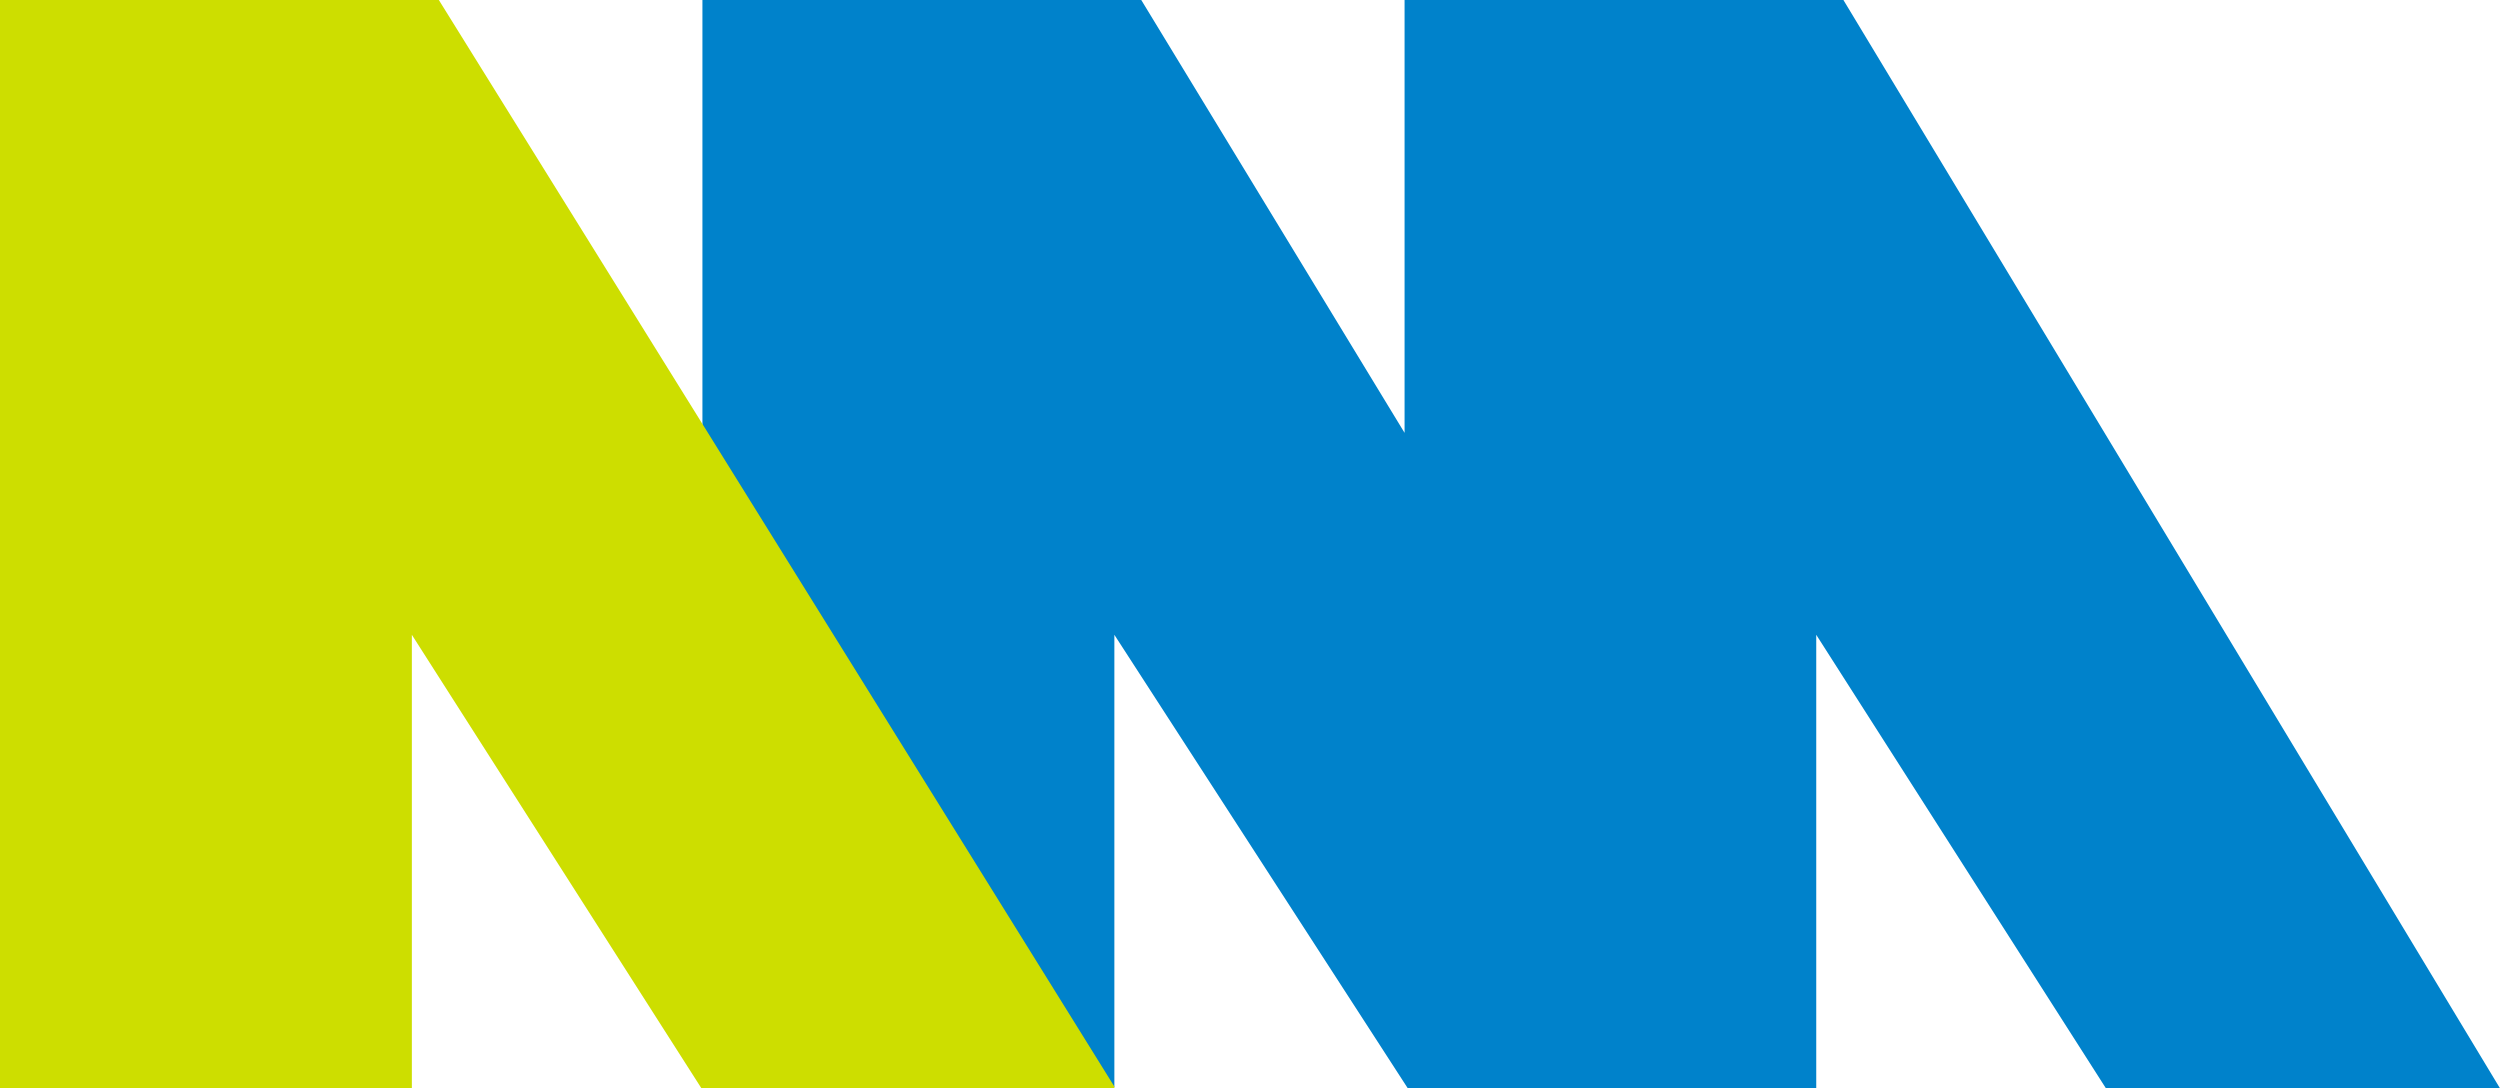
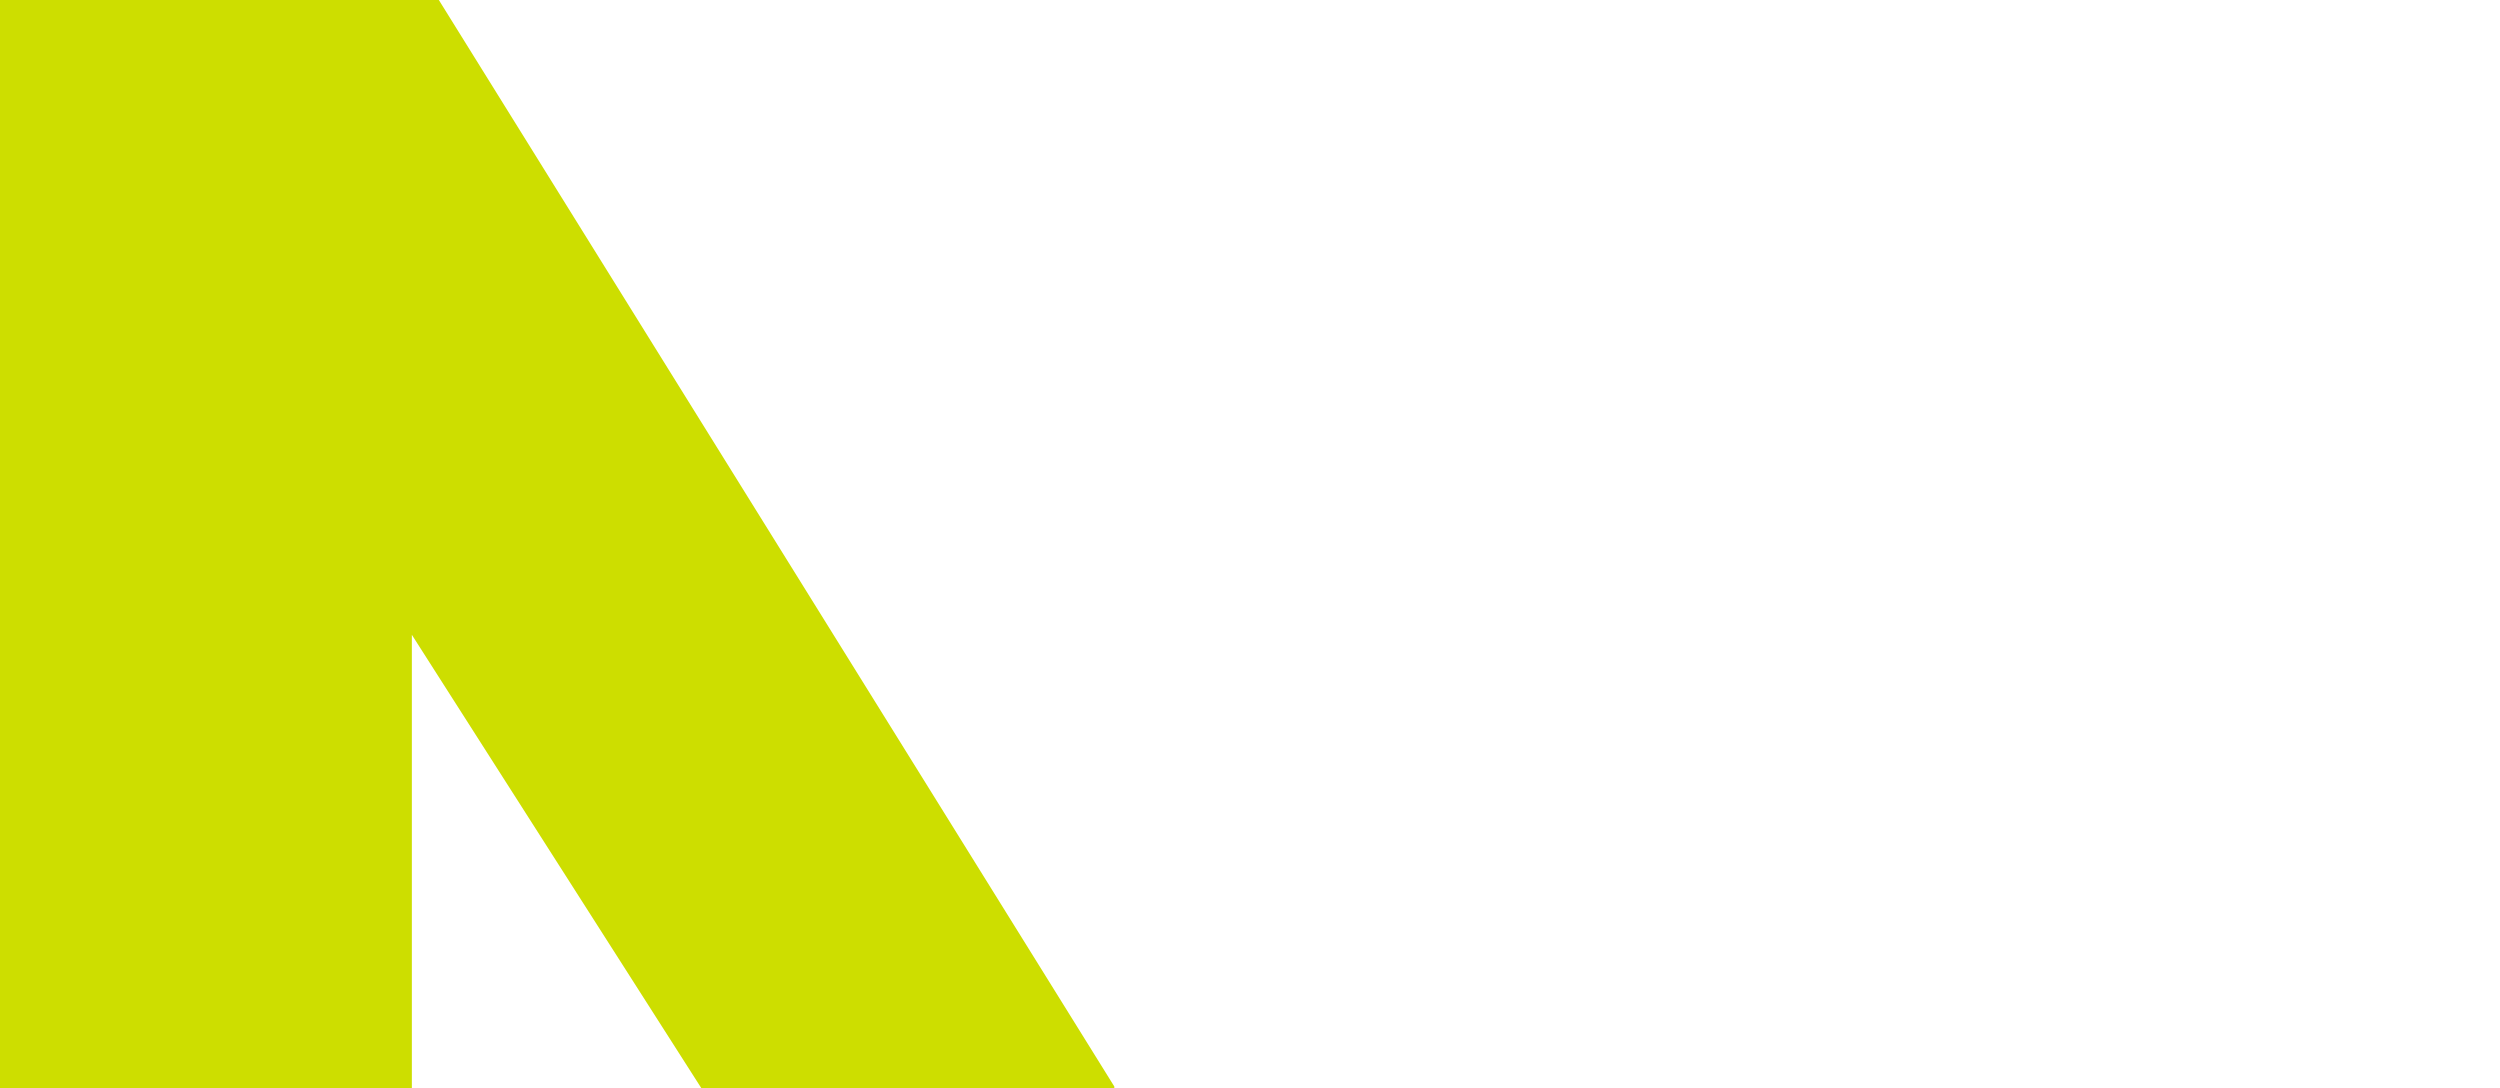
<svg xmlns="http://www.w3.org/2000/svg" width="150.539" height="65.525" viewBox="0 0 150.539 65.525">
  <defs>
    <style>.a{fill:#0082cb;}.b{fill:#cdde00;}</style>
  </defs>
  <g transform="translate(-44.061 -2213.841)">
-     <path class="a" d="M140.255,0H113.83V26.064L97.975,0H71.55V65.472H96.355V38.225l17.664,27.3h24.6v-27.3l17.439,27.3h23.729Z" transform="translate(14.808 2213.841)" />
    <path class="b" d="M26.425,0H0V65.525H24.8v-27.3l17.433,27.3H67.1v-.1Z" transform="translate(44.061 2213.841)" />
  </g>
</svg>